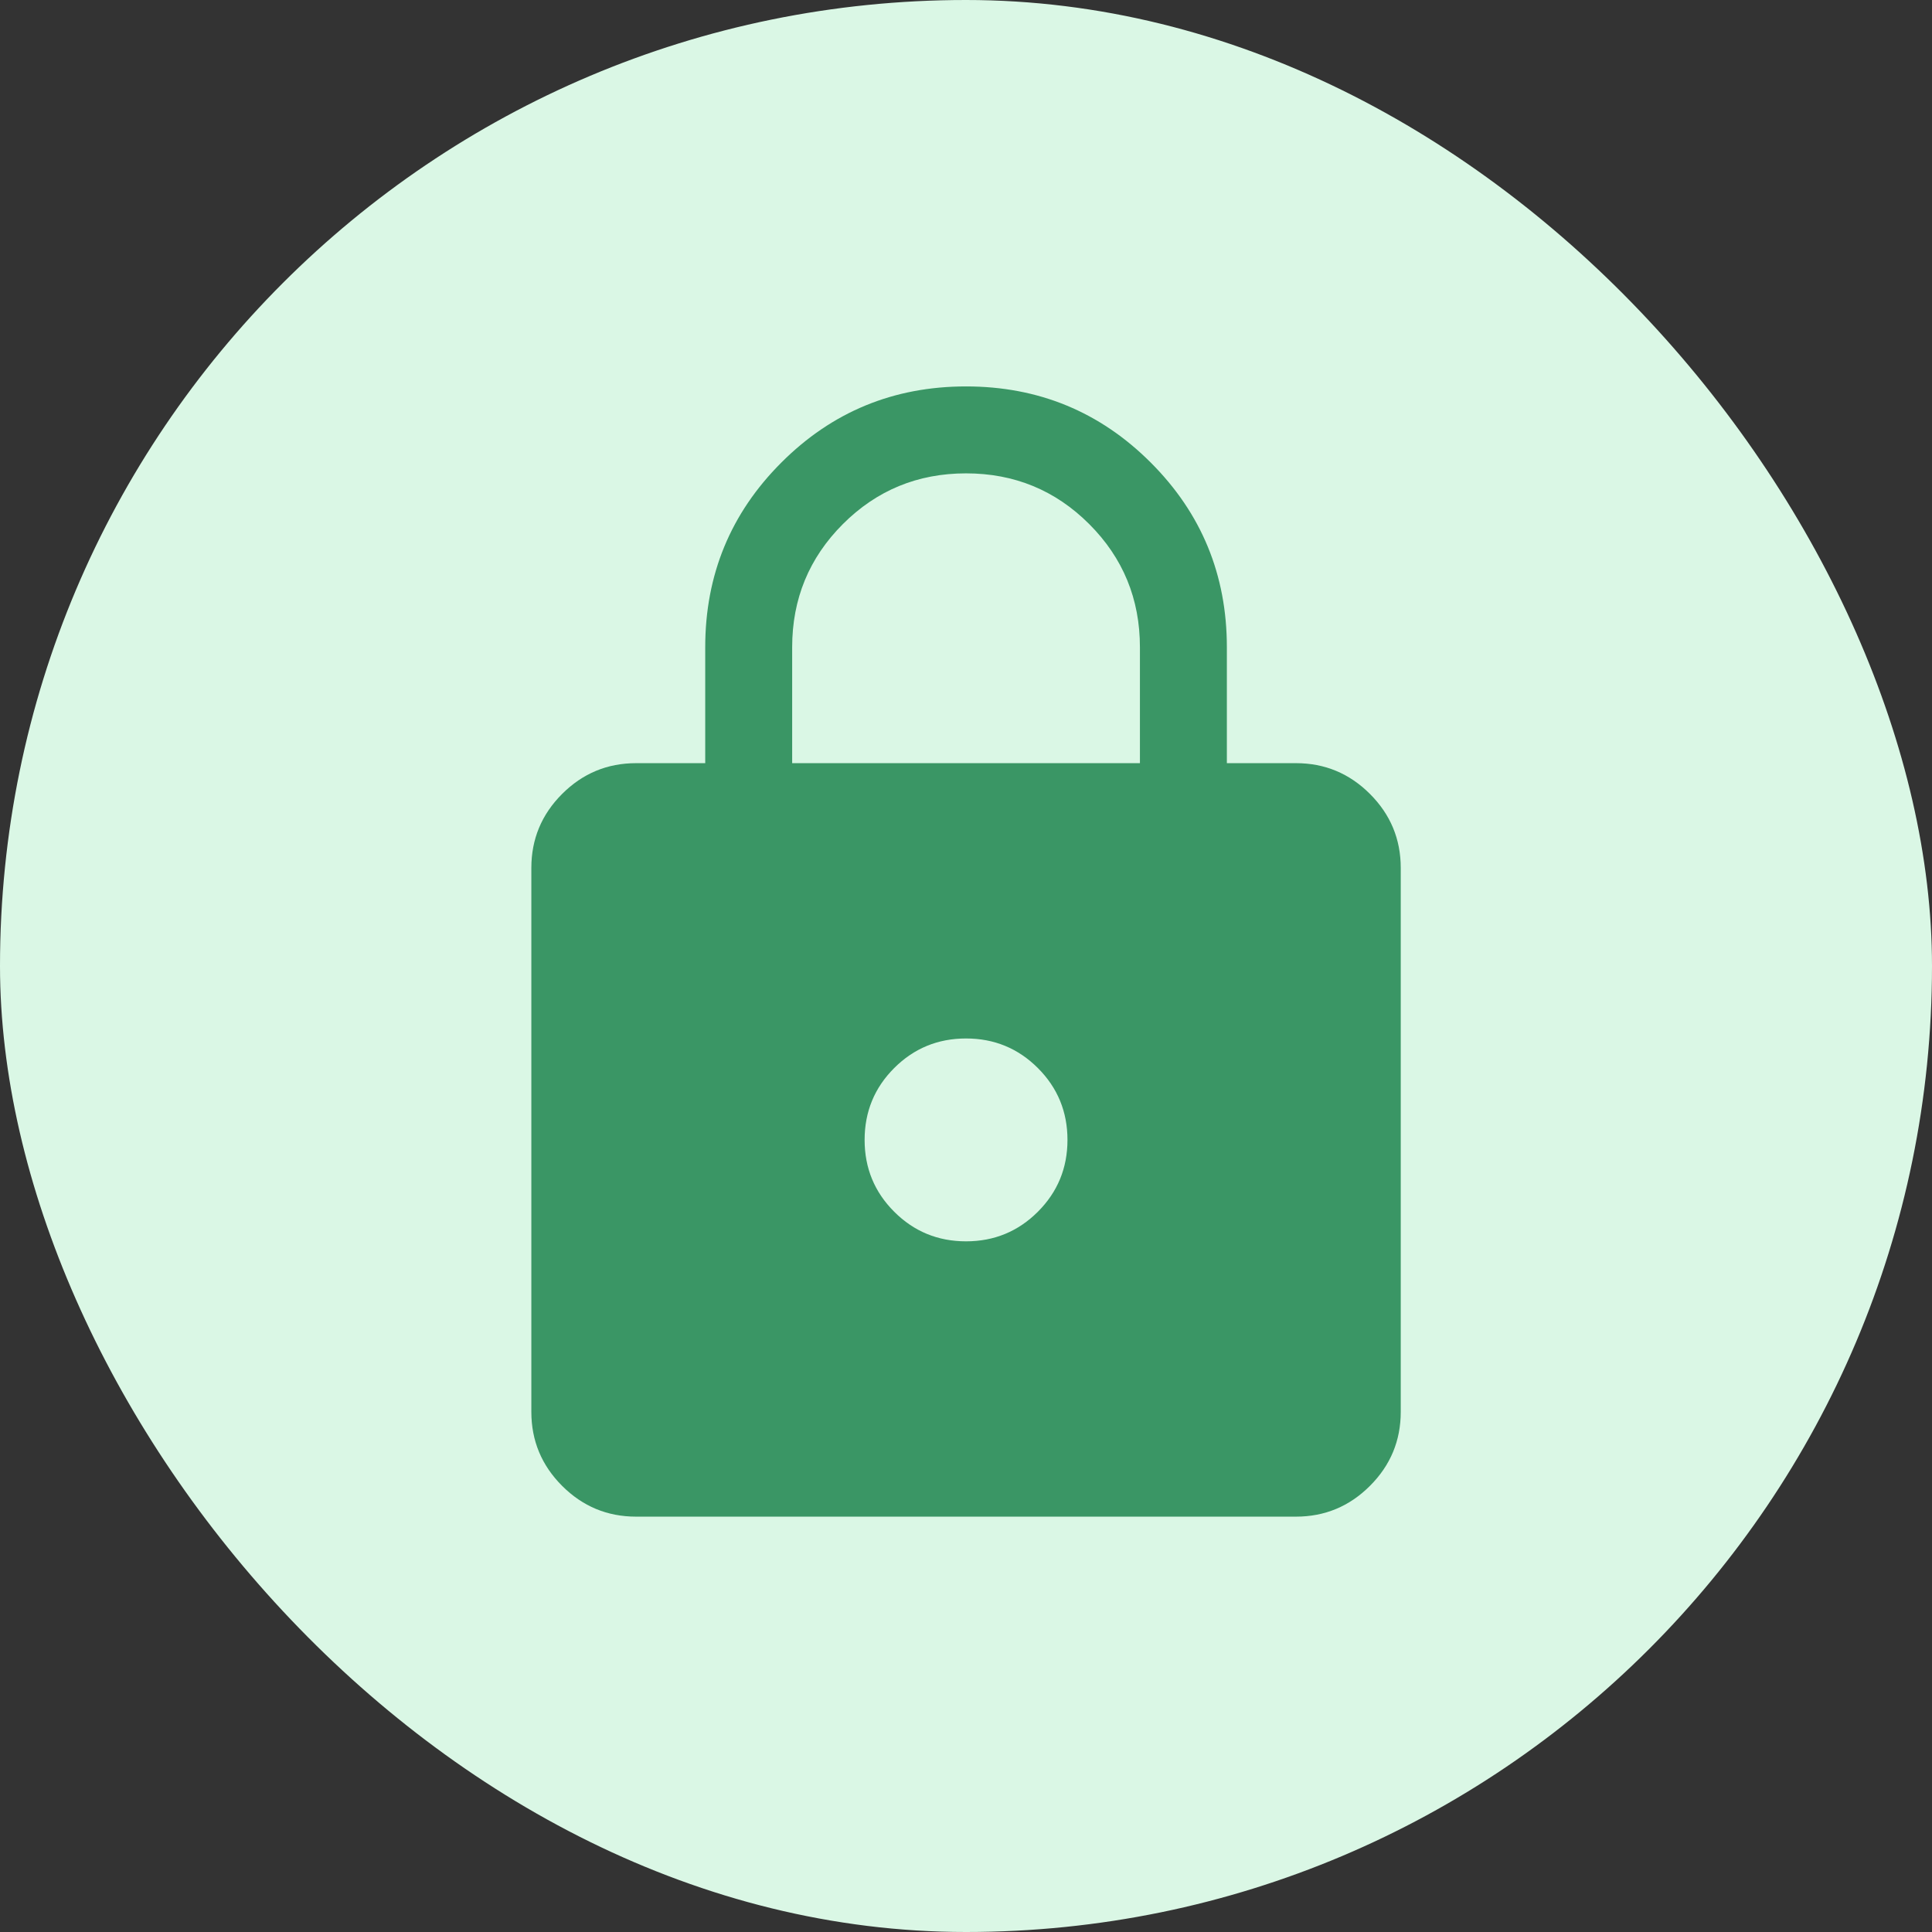
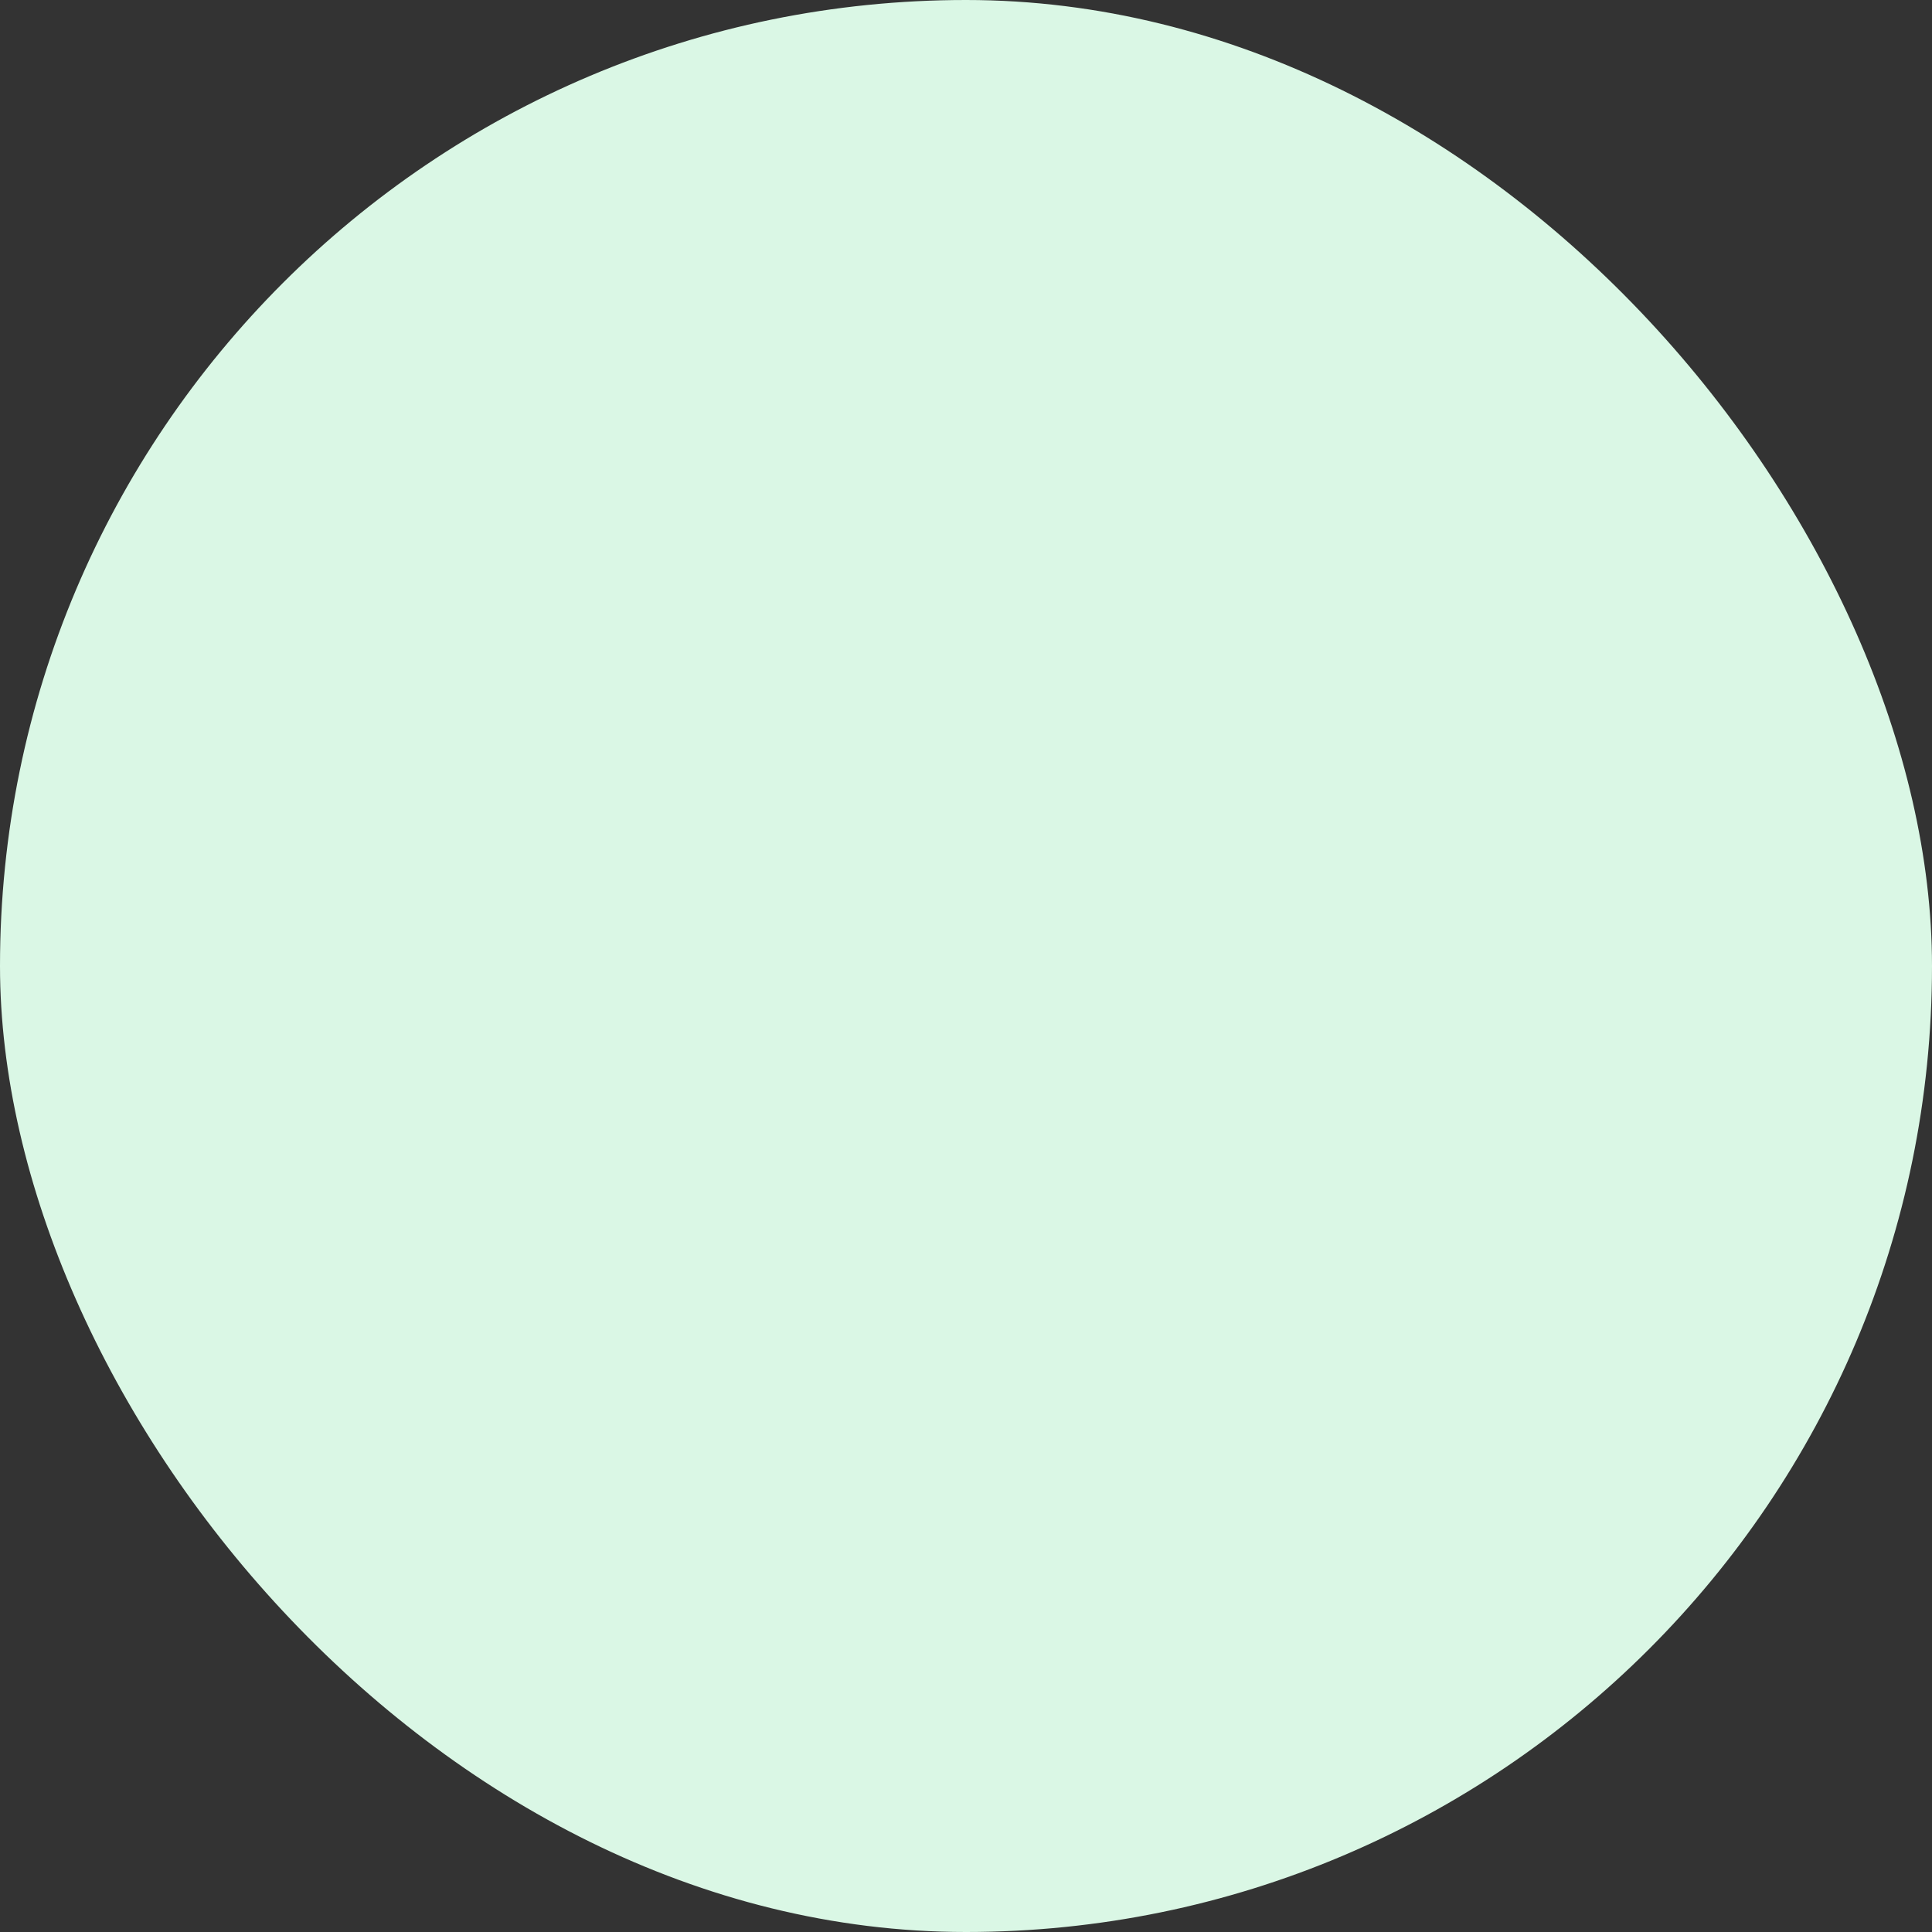
<svg xmlns="http://www.w3.org/2000/svg" width="84" height="84" viewBox="0 0 84 84" fill="none">
  <rect x="0" y="0" width="84" height="84" fill="#333333" stroke="none" />
  <rect width="84" height="84" rx="42" fill="#DAF7E5" />
  <mask id="mask0_504_5434" style="mask-type:alpha" maskUnits="userSpaceOnUse" x="11" y="11" width="62" height="62">
    <rect x="11.758" y="11.76" width="60.48" height="60.48" fill="#D9D9D9" />
  </mask>
  <g mask="url(#mask0_504_5434)">
-     <path d="M27.657 65.941C26.404 65.941 25.332 65.495 24.44 64.603C23.548 63.711 23.102 62.638 23.102 61.385V37.736C23.102 36.483 23.548 35.411 24.44 34.519C25.332 33.627 26.404 33.181 27.657 33.181H30.662V28.141C30.662 24.994 31.765 22.317 33.972 20.111C36.178 17.904 38.855 16.801 42.002 16.801C45.148 16.801 47.825 17.904 50.032 20.111C52.238 22.317 53.342 24.994 53.342 28.141V33.181H56.346C57.599 33.181 58.671 33.627 59.563 34.519C60.456 35.411 60.902 36.483 60.902 37.736V61.385C60.902 62.638 60.456 63.711 59.563 64.603C58.671 65.495 57.599 65.941 56.346 65.941H27.657ZM42.002 53.971C43.226 53.971 44.267 53.542 45.125 52.684C45.983 51.826 46.412 50.785 46.412 49.561C46.412 48.337 45.983 47.295 45.125 46.437C44.267 45.58 43.226 45.151 42.002 45.151C40.777 45.151 39.736 45.58 38.878 46.437C38.02 47.295 37.592 48.337 37.592 49.561C37.592 50.785 38.02 51.826 38.878 52.684C39.736 53.542 40.777 53.971 42.002 53.971ZM34.442 33.181H49.562V28.141C49.562 26.041 48.827 24.256 47.357 22.786C45.887 21.316 44.102 20.581 42.002 20.581C39.902 20.581 38.117 21.316 36.647 22.786C35.177 24.256 34.442 26.041 34.442 28.141V33.181Z" fill="#3A9665" />
-   </g>
+     </g>
</svg>